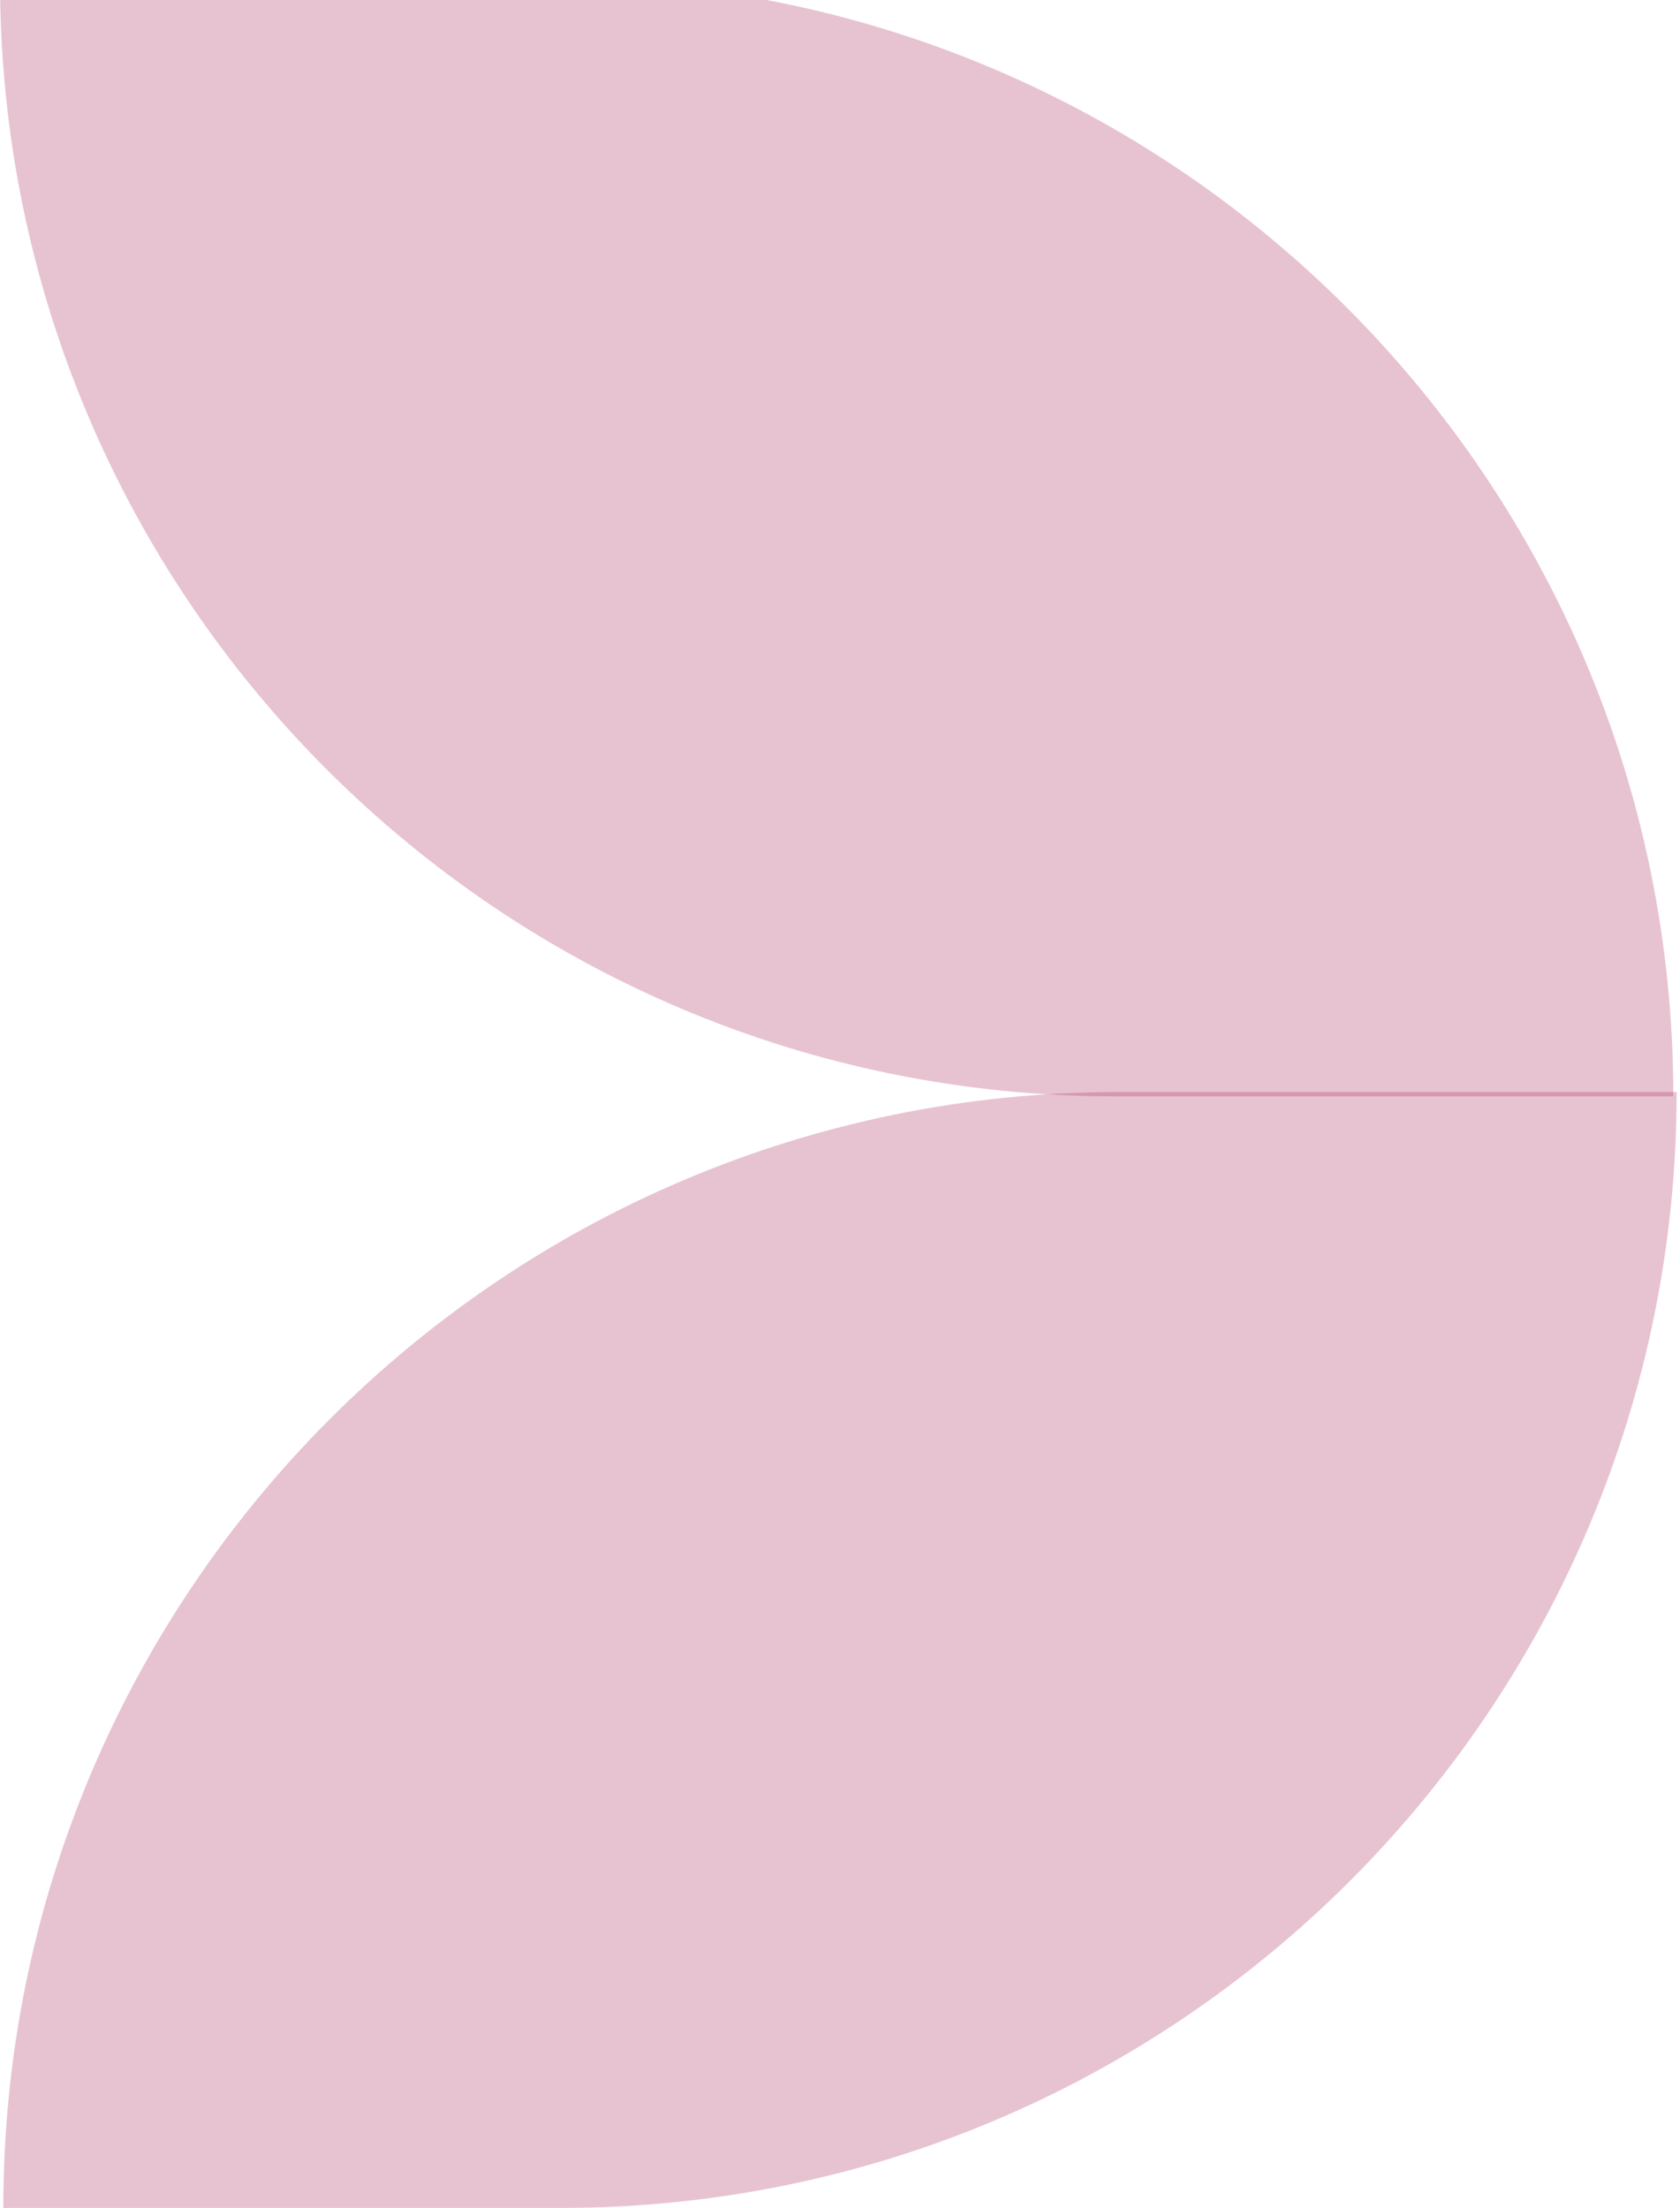
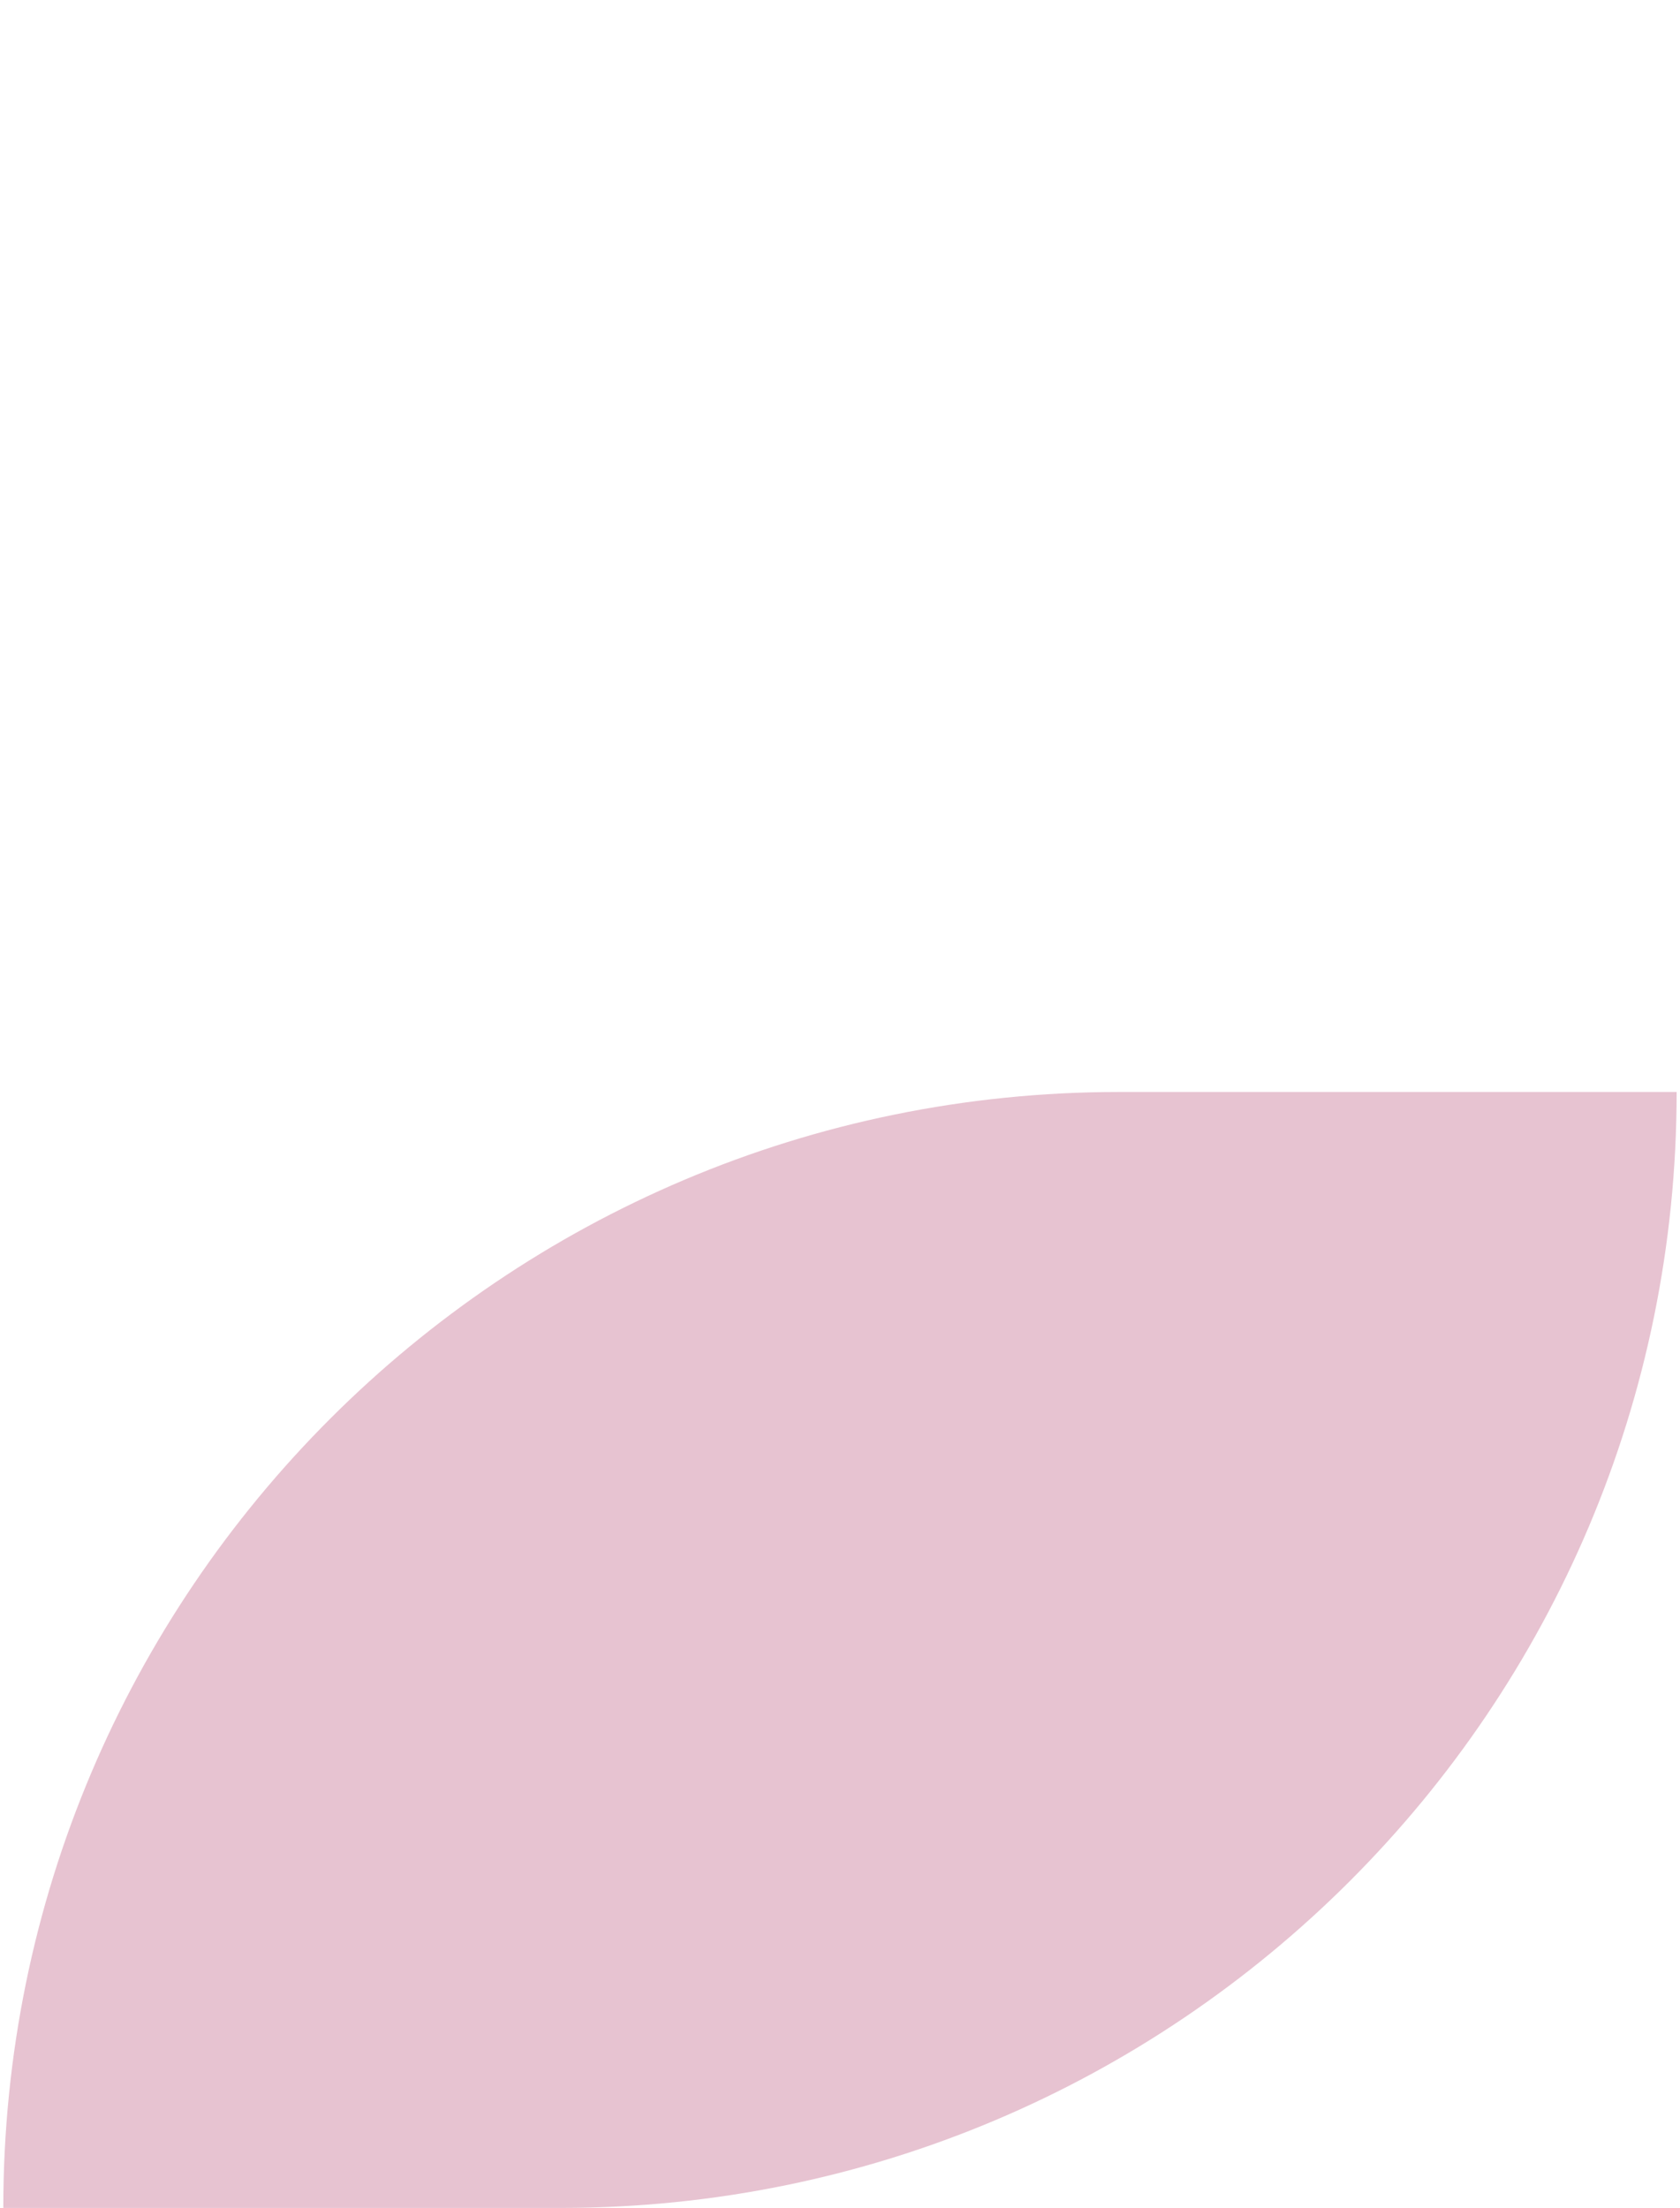
<svg xmlns="http://www.w3.org/2000/svg" width="86" height="113" viewBox="0 0 86 113" fill="none">
-   <path opacity="0.3" d="M0 -1H28.546C60.088 -1 85.659 24.57 85.659 56.113H57.113C25.57 56.113 0 30.543 0 -1Z" fill="#AD3866" />
  <path opacity="0.3" d="M0.169 113H28.715C60.257 113 85.828 87.43 85.828 55.887H57.282C25.739 55.887 0.169 81.457 0.169 113Z" fill="#AD3866" />
</svg>